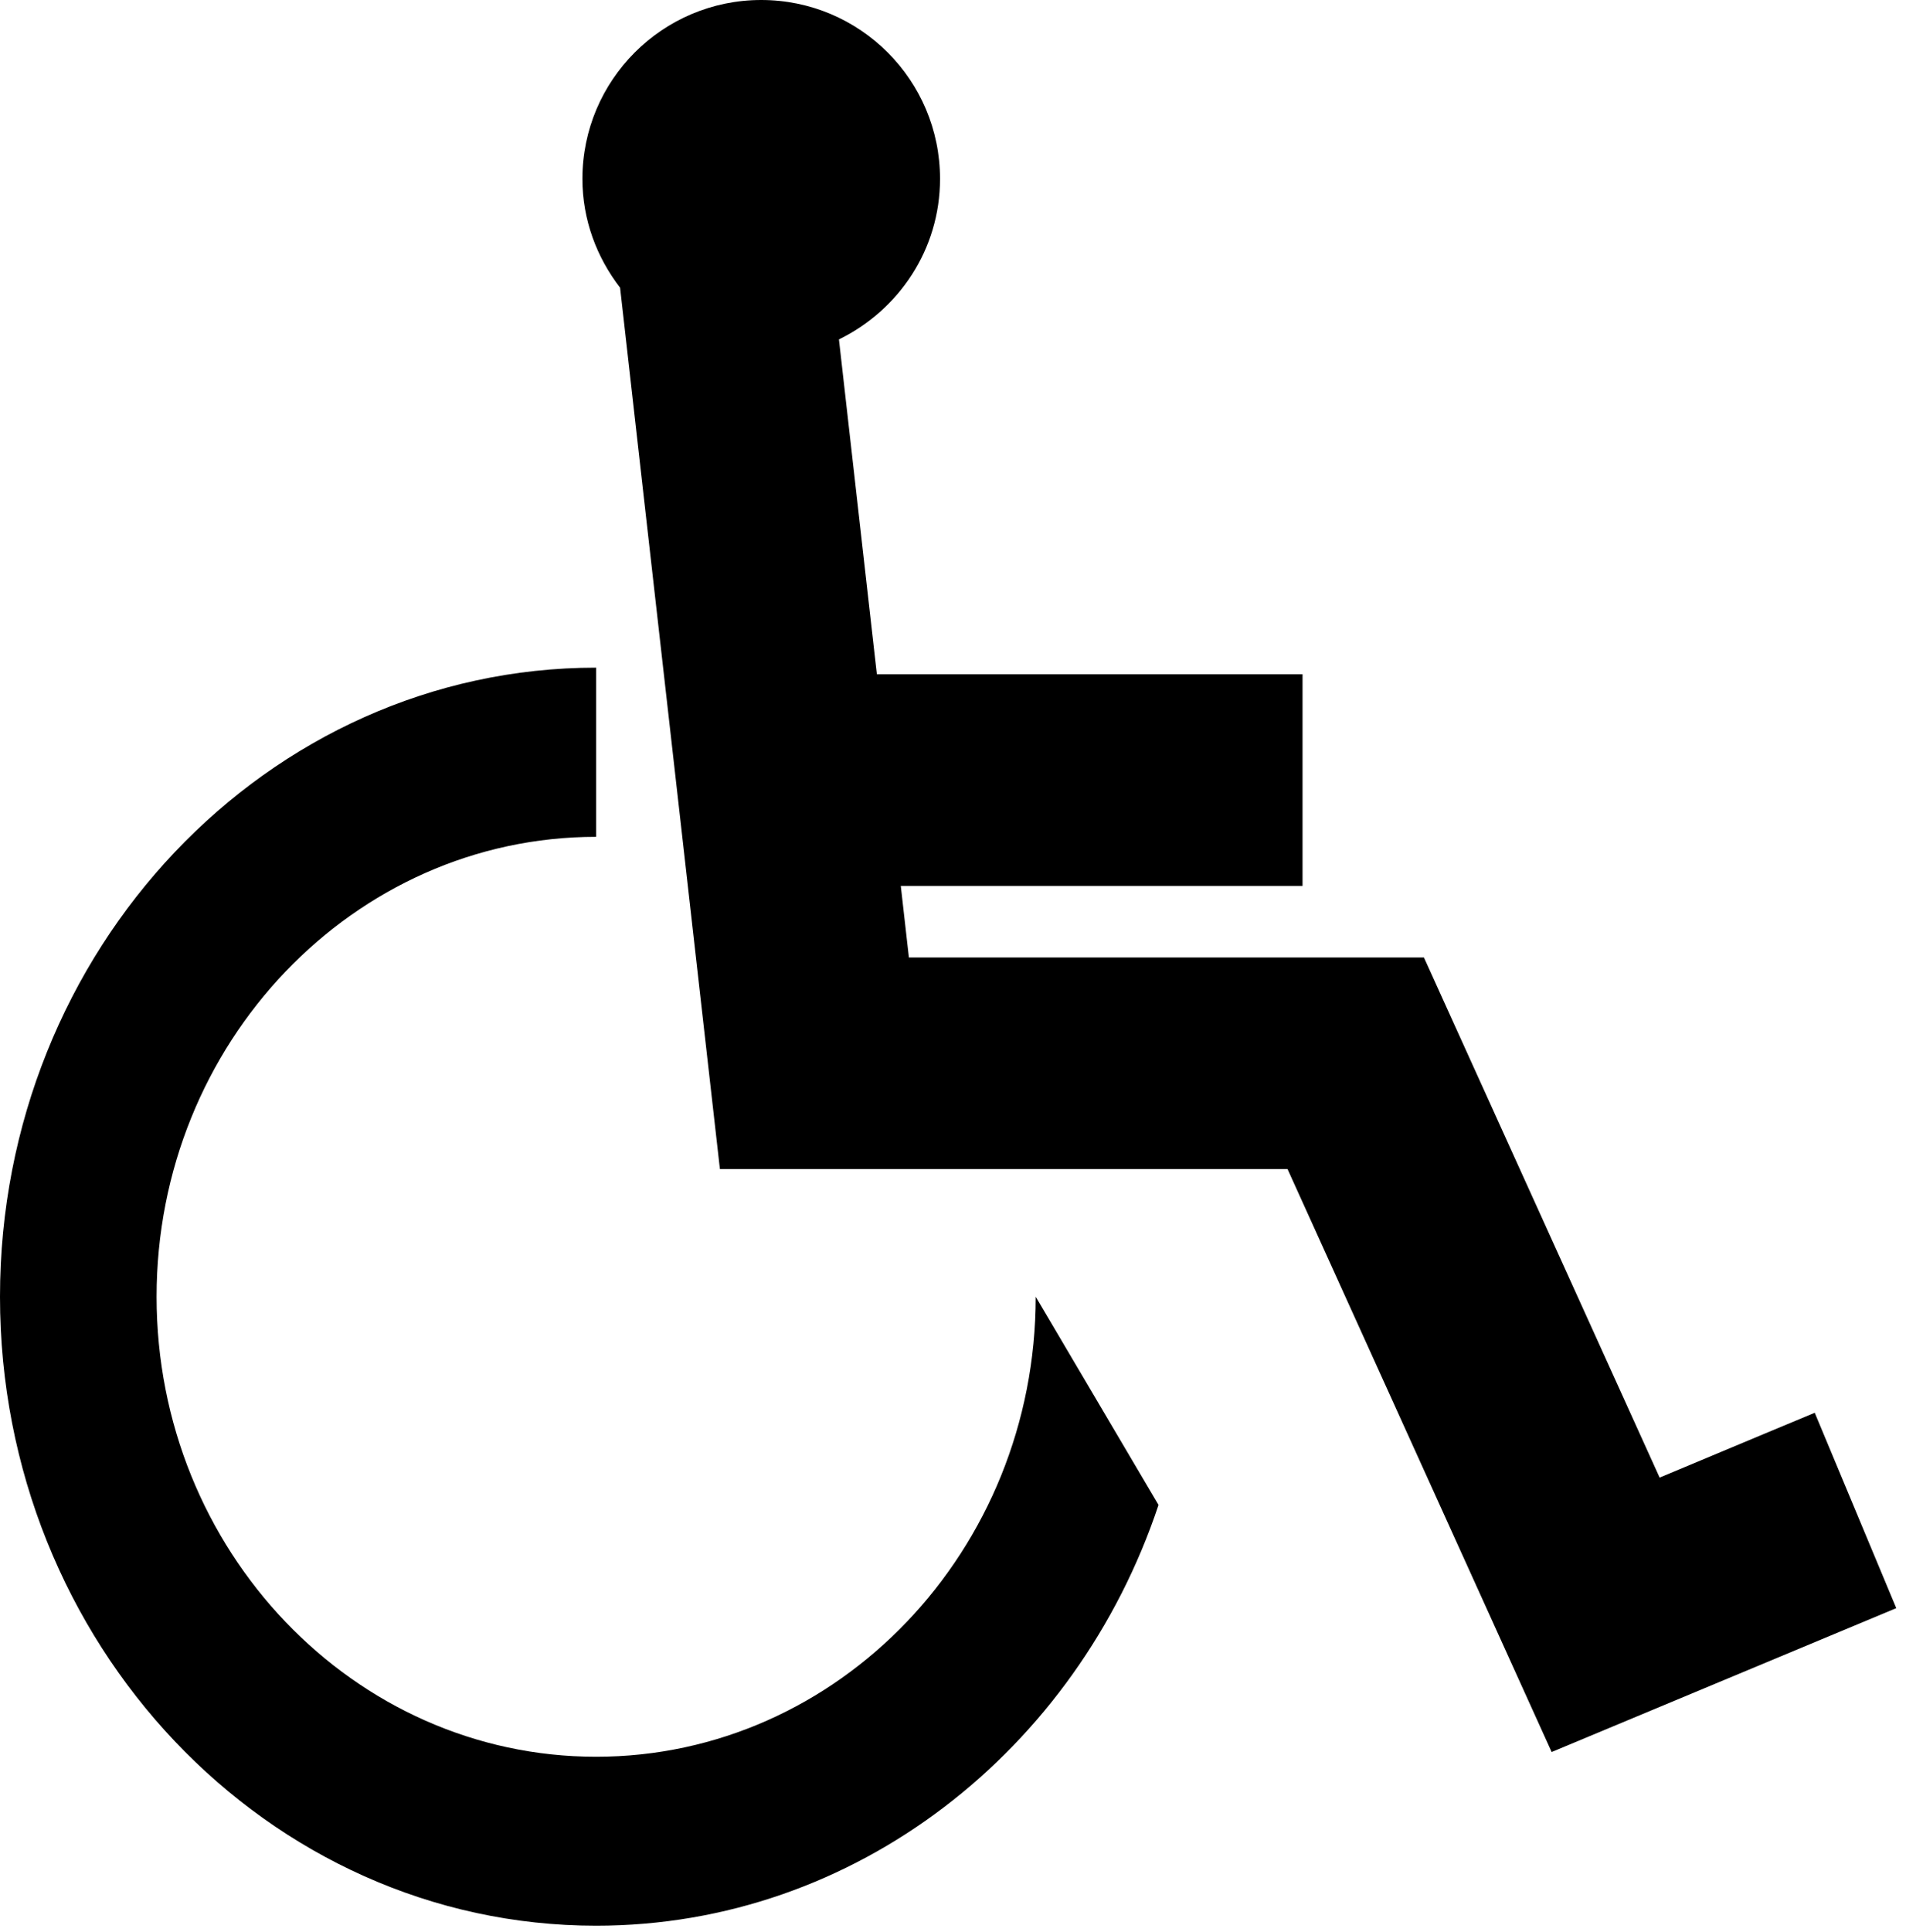
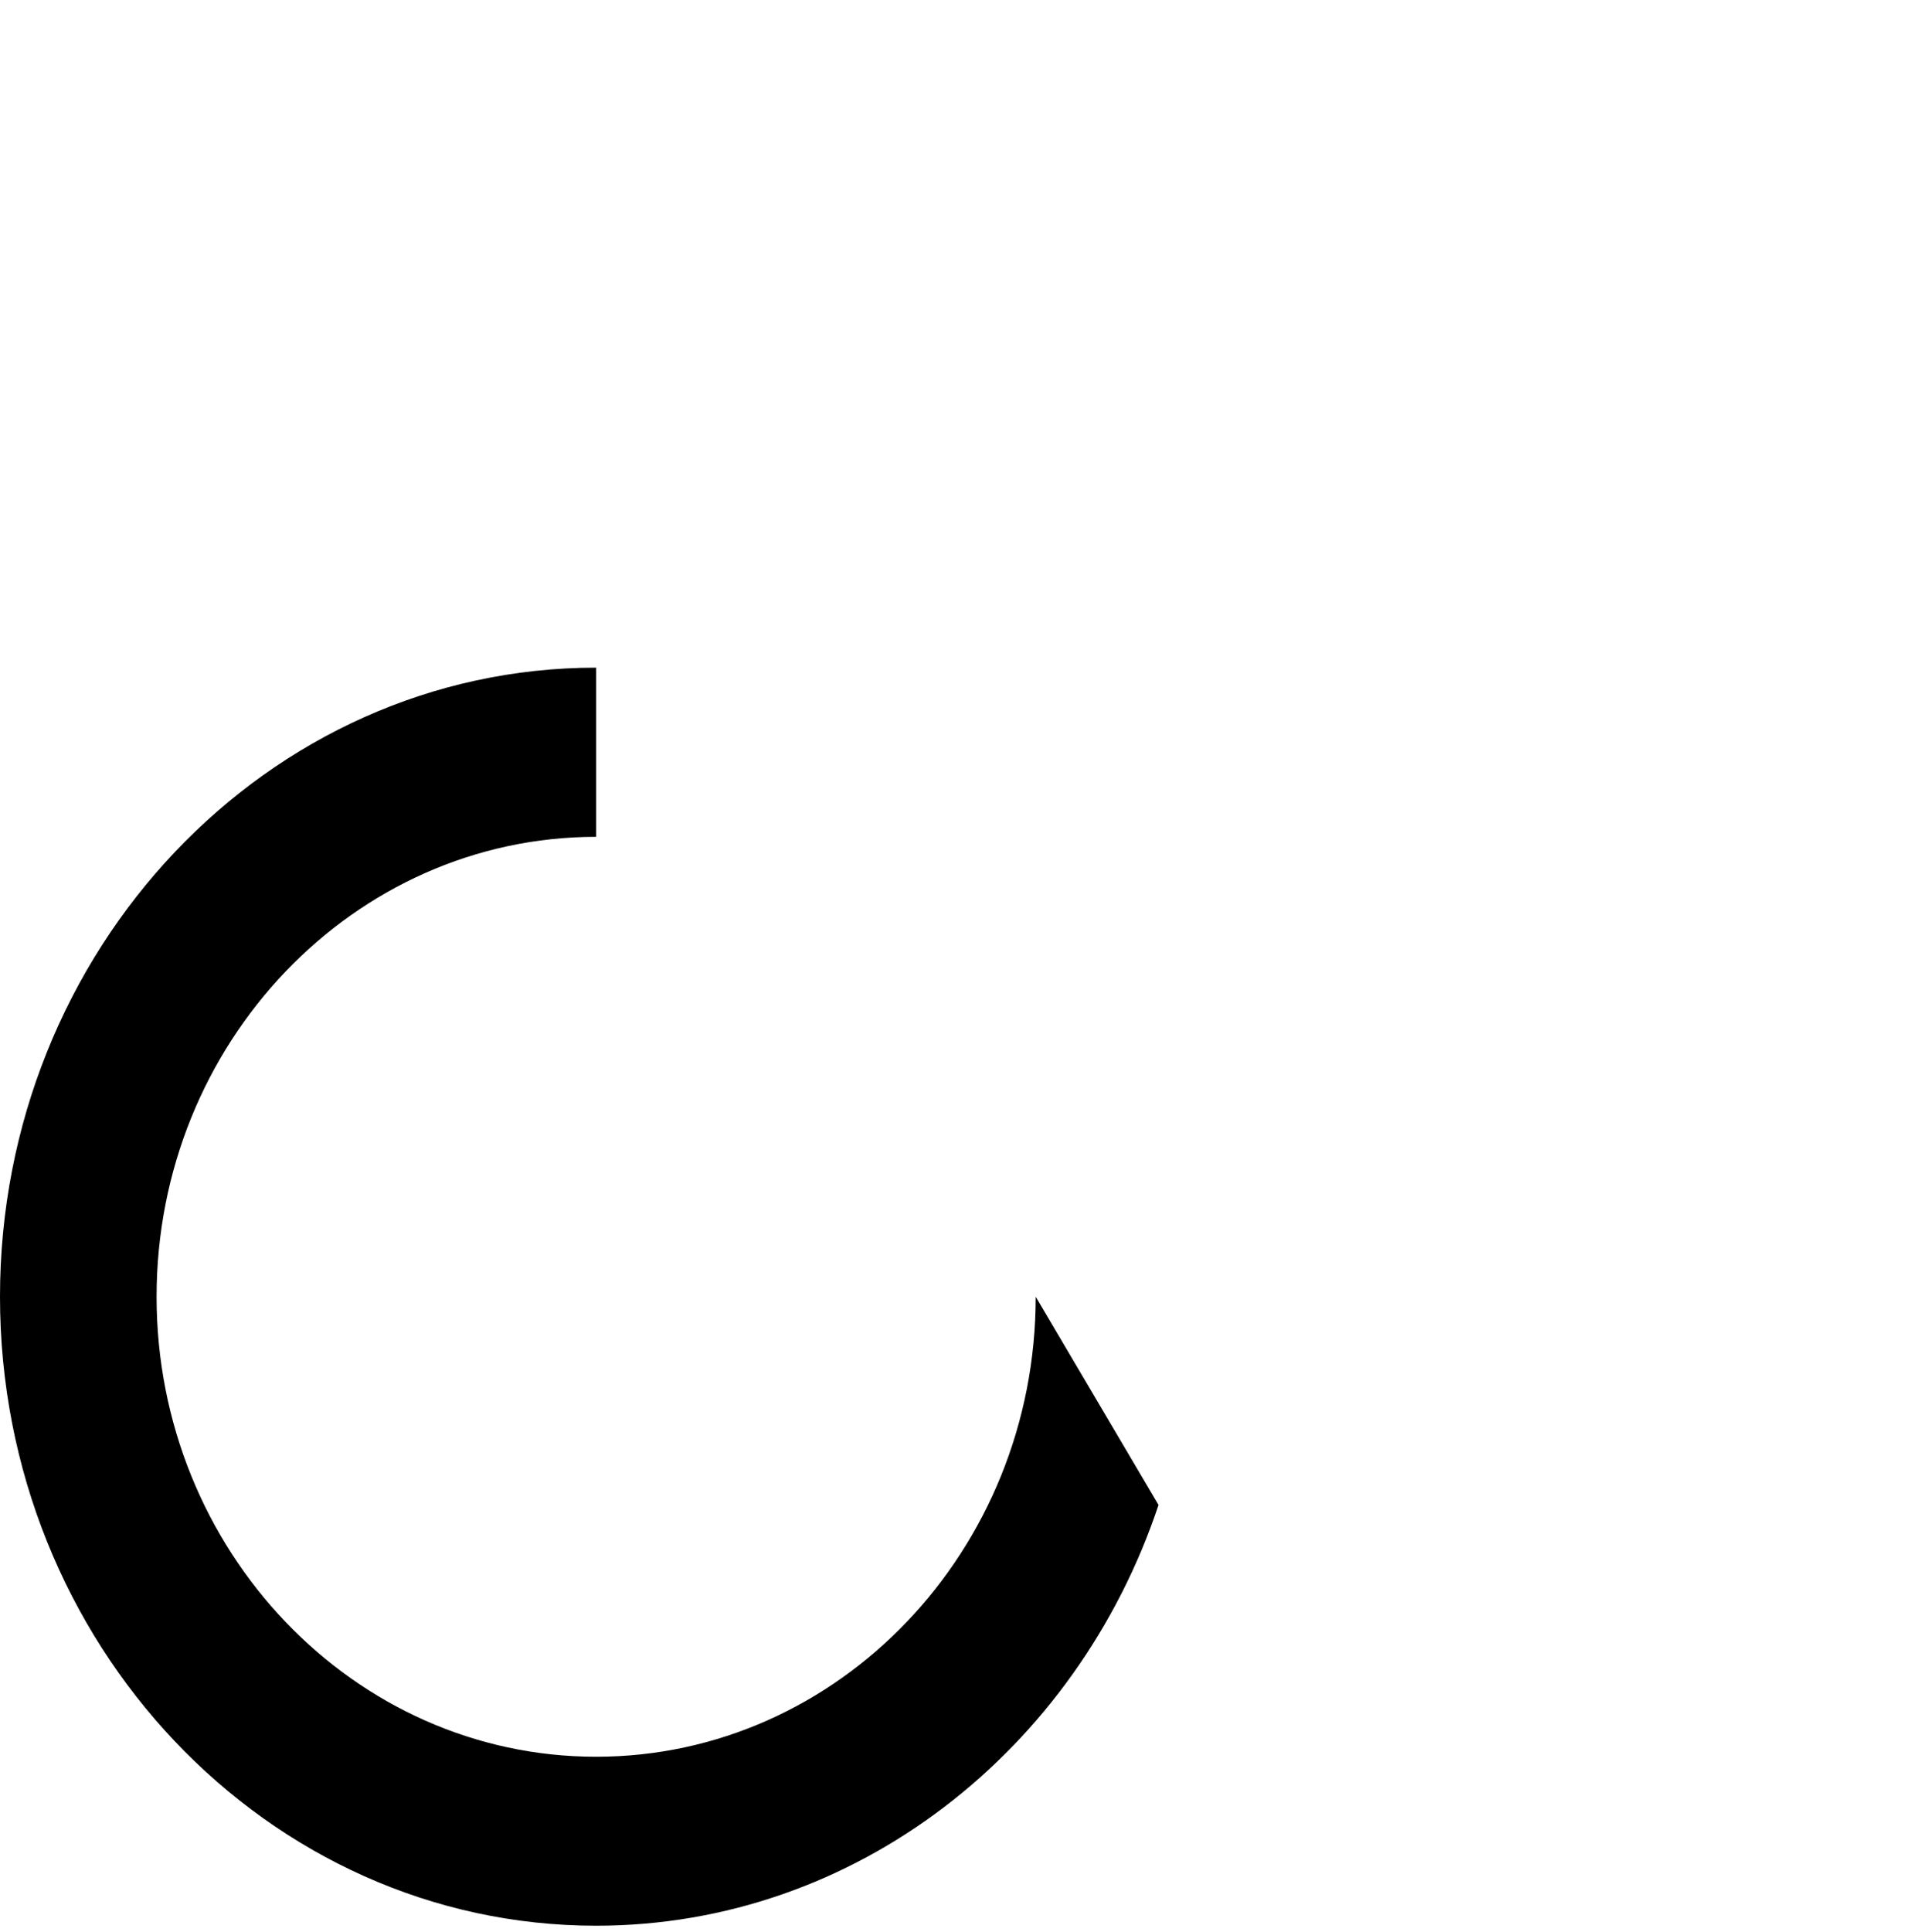
<svg xmlns="http://www.w3.org/2000/svg" xmlns:ns1="http://www.serif.com/" width="100%" height="100%" viewBox="0 0 151 153" version="1.1" xml:space="preserve" style="fill-rule:evenodd;clip-rule:evenodd;stroke-linejoin:round;stroke-miterlimit:2;">
  <g id="Layer-1" ns1:id="Layer 1" transform="matrix(4.167,0,0,4.167,0,0)">
    <g transform="matrix(1,0,0,1,34.502,6.447)">
-       <path d="M0,20.401C0,20.401 -1.561,21.051 -2.949,21.633C-4.061,19.18 -7.43,11.749 -7.43,11.749L-17.222,11.749C-17.261,11.403 -17.313,10.938 -17.376,10.389L-9.738,10.389L-9.738,6.366L-17.831,6.366C-18.095,4.038 -18.375,1.567 -18.552,0.003C-17.419,-0.55 -16.63,-1.703 -16.63,-3.048C-16.63,-4.923 -18.152,-6.447 -20.03,-6.447C-21.907,-6.447 -23.429,-4.923 -23.429,-3.048C-23.429,-2.267 -23.155,-1.554 -22.713,-0.98L-20.815,15.77L-10.023,15.77C-9.18,17.631 -5.002,26.848 -5.002,26.848L1.55,24.114L0,20.401Z" style="fill-rule:nonzero;" />
-     </g>
+       </g>
    <g transform="matrix(1,0,0,1,11.333,15.899)">
      <path d="M0,17.486C-4.607,17.486 -8.356,13.564 -8.356,8.744C-8.356,3.923 -4.607,0.004 0,0.004L0,-3.211C-6.249,-3.211 -11.333,2.152 -11.333,8.744C-11.333,15.334 -6.249,20.697 0,20.697C4.937,20.697 9.142,17.353 10.693,12.701L8.358,8.744C8.358,13.564 4.609,17.486 0,17.486" style="fill-rule:nonzero;" />
    </g>
  </g>
</svg>